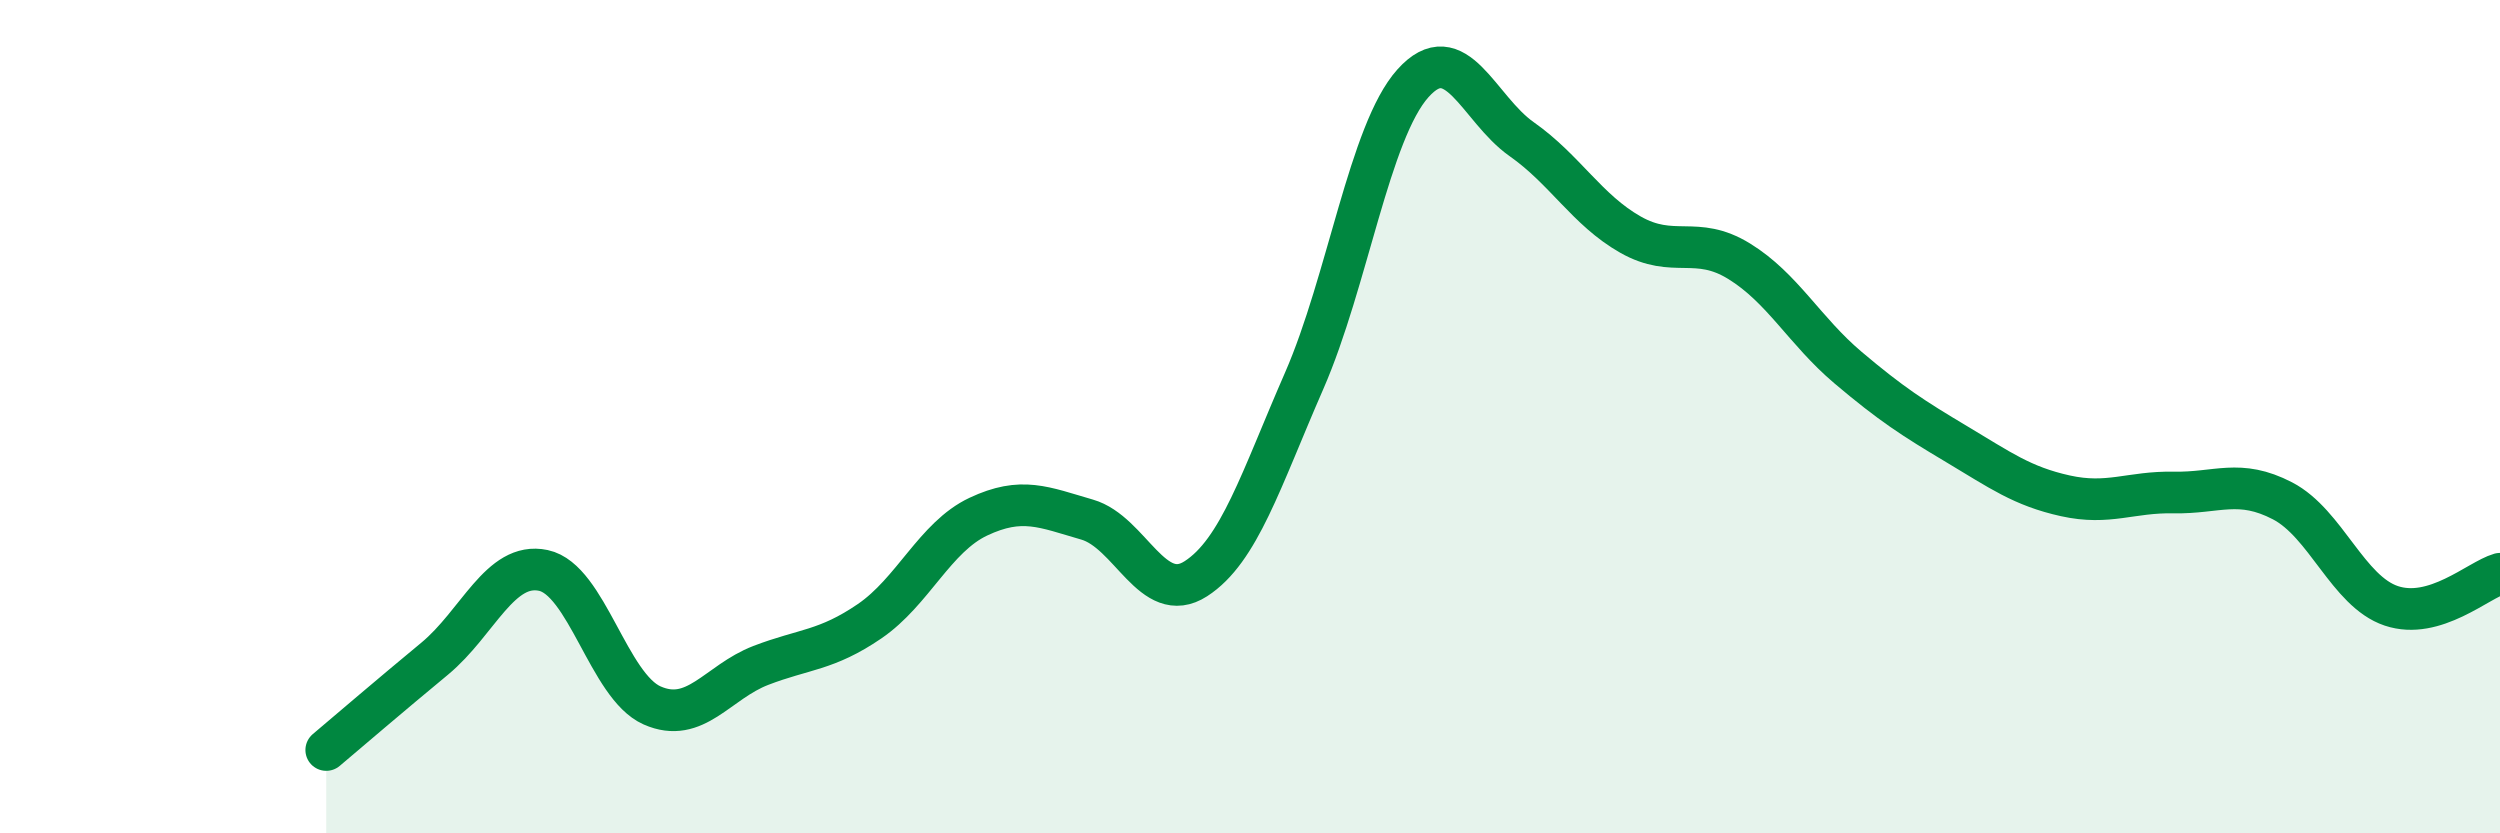
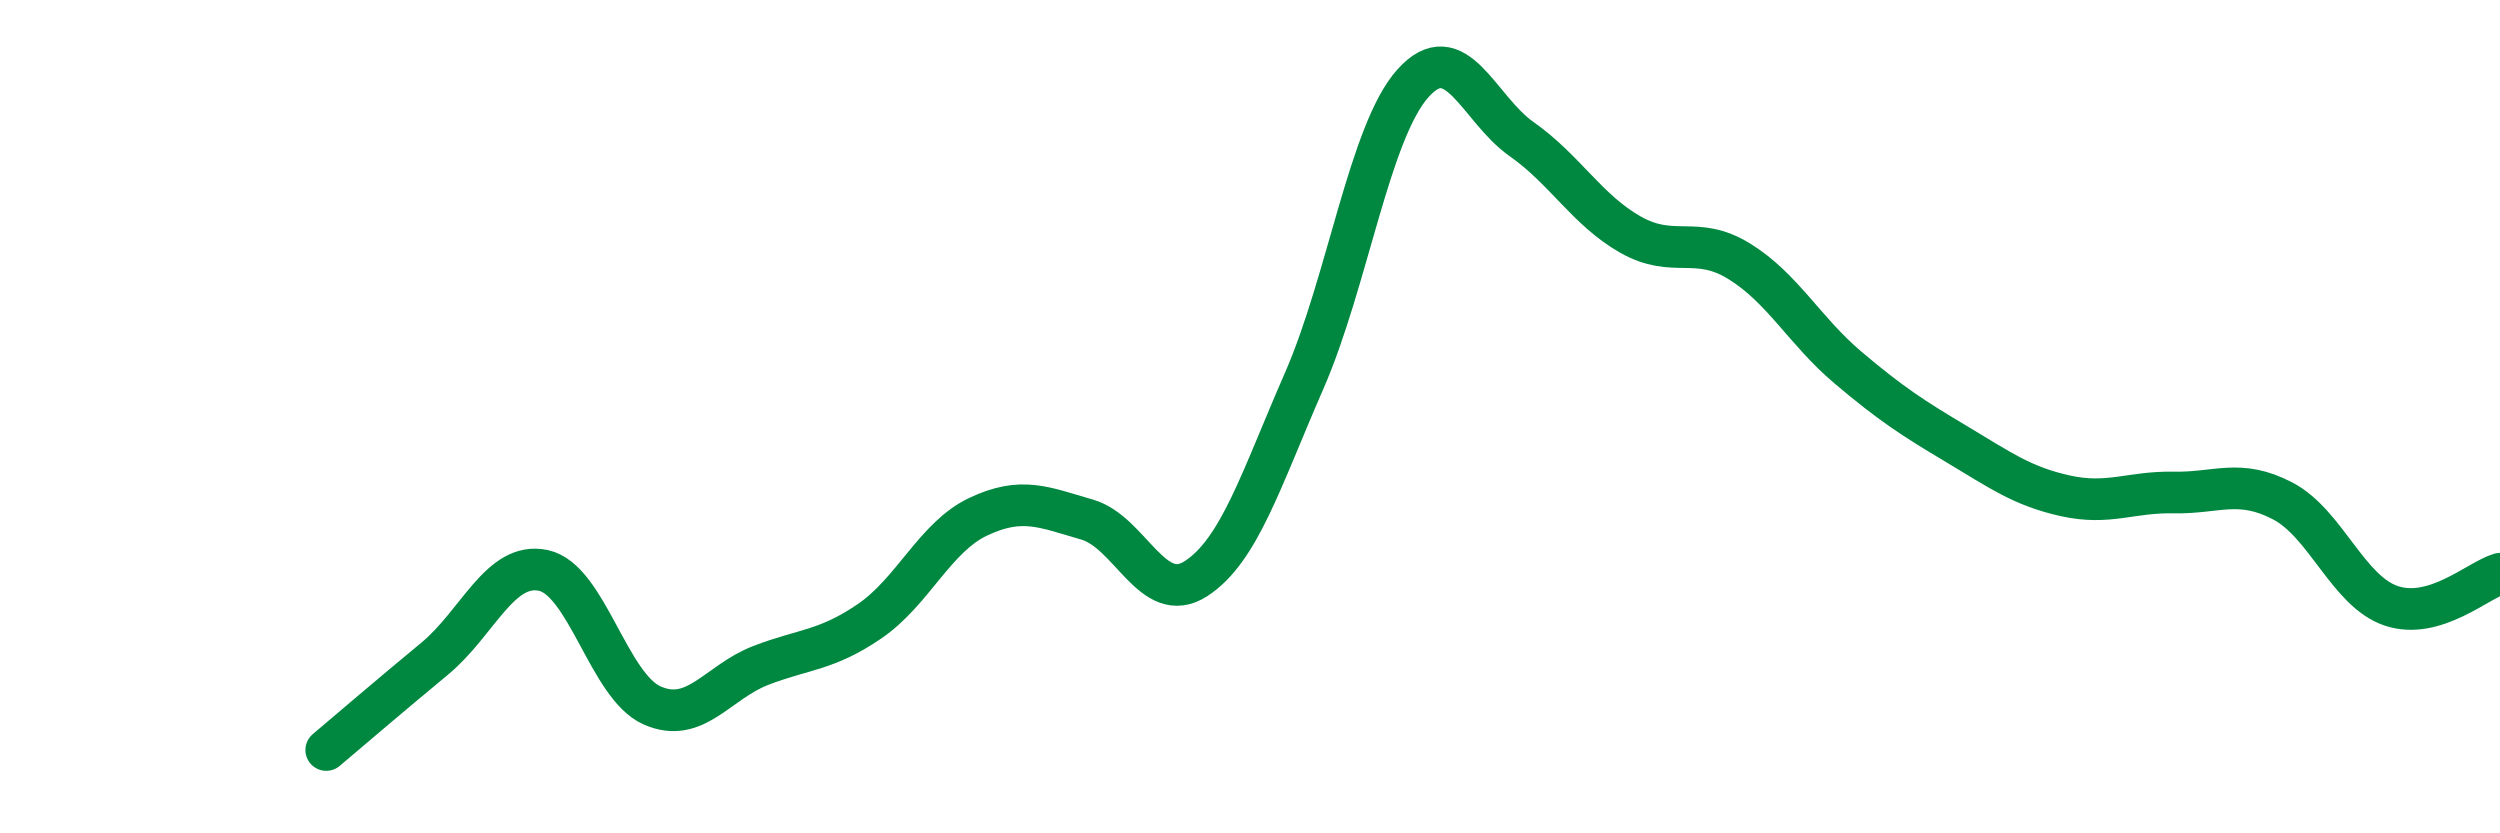
<svg xmlns="http://www.w3.org/2000/svg" width="60" height="20" viewBox="0 0 60 20">
-   <path d="M 7.83,18 C 8.35,17.56 9.39,16.67 10.43,15.81 C 11.47,14.95 12,13.47 13.04,13.69 C 14.08,13.91 14.61,16.47 15.65,16.93 C 16.69,17.39 17.22,16.37 18.26,15.97 C 19.3,15.57 19.83,15.62 20.87,14.91 C 21.91,14.2 22.44,12.89 23.48,12.4 C 24.52,11.91 25.05,12.17 26.09,12.47 C 27.13,12.77 27.66,14.56 28.7,13.89 C 29.74,13.22 30.26,11.52 31.3,9.14 C 32.34,6.76 32.87,3.16 33.91,2 C 34.95,0.84 35.48,2.61 36.52,3.34 C 37.56,4.07 38.09,5.04 39.13,5.63 C 40.17,6.22 40.7,5.63 41.74,6.27 C 42.78,6.91 43.31,7.94 44.35,8.82 C 45.39,9.7 45.92,10.04 46.96,10.66 C 48,11.28 48.53,11.67 49.57,11.9 C 50.61,12.13 51.13,11.8 52.17,11.82 C 53.21,11.84 53.74,11.48 54.78,12.02 C 55.82,12.56 56.35,14.19 57.39,14.54 C 58.43,14.89 59.48,13.92 60,13.77L60 20L7.83 20Z" fill="#008740" opacity="0.1" stroke-linecap="round" stroke-linejoin="round" />
  <path d="M 7.83,18 C 8.35,17.56 9.39,16.67 10.43,15.81 C 11.47,14.95 12,13.47 13.04,13.69 C 14.08,13.91 14.61,16.47 15.65,16.93 C 16.69,17.39 17.22,16.37 18.26,15.97 C 19.3,15.57 19.83,15.62 20.87,14.91 C 21.91,14.2 22.44,12.89 23.48,12.4 C 24.52,11.91 25.05,12.17 26.09,12.47 C 27.13,12.77 27.66,14.56 28.7,13.89 C 29.74,13.22 30.26,11.52 31.3,9.14 C 32.34,6.76 32.87,3.16 33.91,2 C 34.95,0.84 35.48,2.61 36.52,3.34 C 37.56,4.07 38.09,5.04 39.13,5.63 C 40.17,6.22 40.7,5.63 41.74,6.27 C 42.78,6.91 43.31,7.94 44.35,8.82 C 45.39,9.7 45.92,10.04 46.96,10.66 C 48,11.28 48.53,11.67 49.57,11.9 C 50.61,12.13 51.13,11.8 52.17,11.82 C 53.21,11.84 53.74,11.48 54.78,12.02 C 55.82,12.56 56.35,14.19 57.39,14.54 C 58.43,14.89 59.48,13.92 60,13.77" stroke="#008740" stroke-width="1" fill="none" stroke-linecap="round" stroke-linejoin="round" />
</svg>